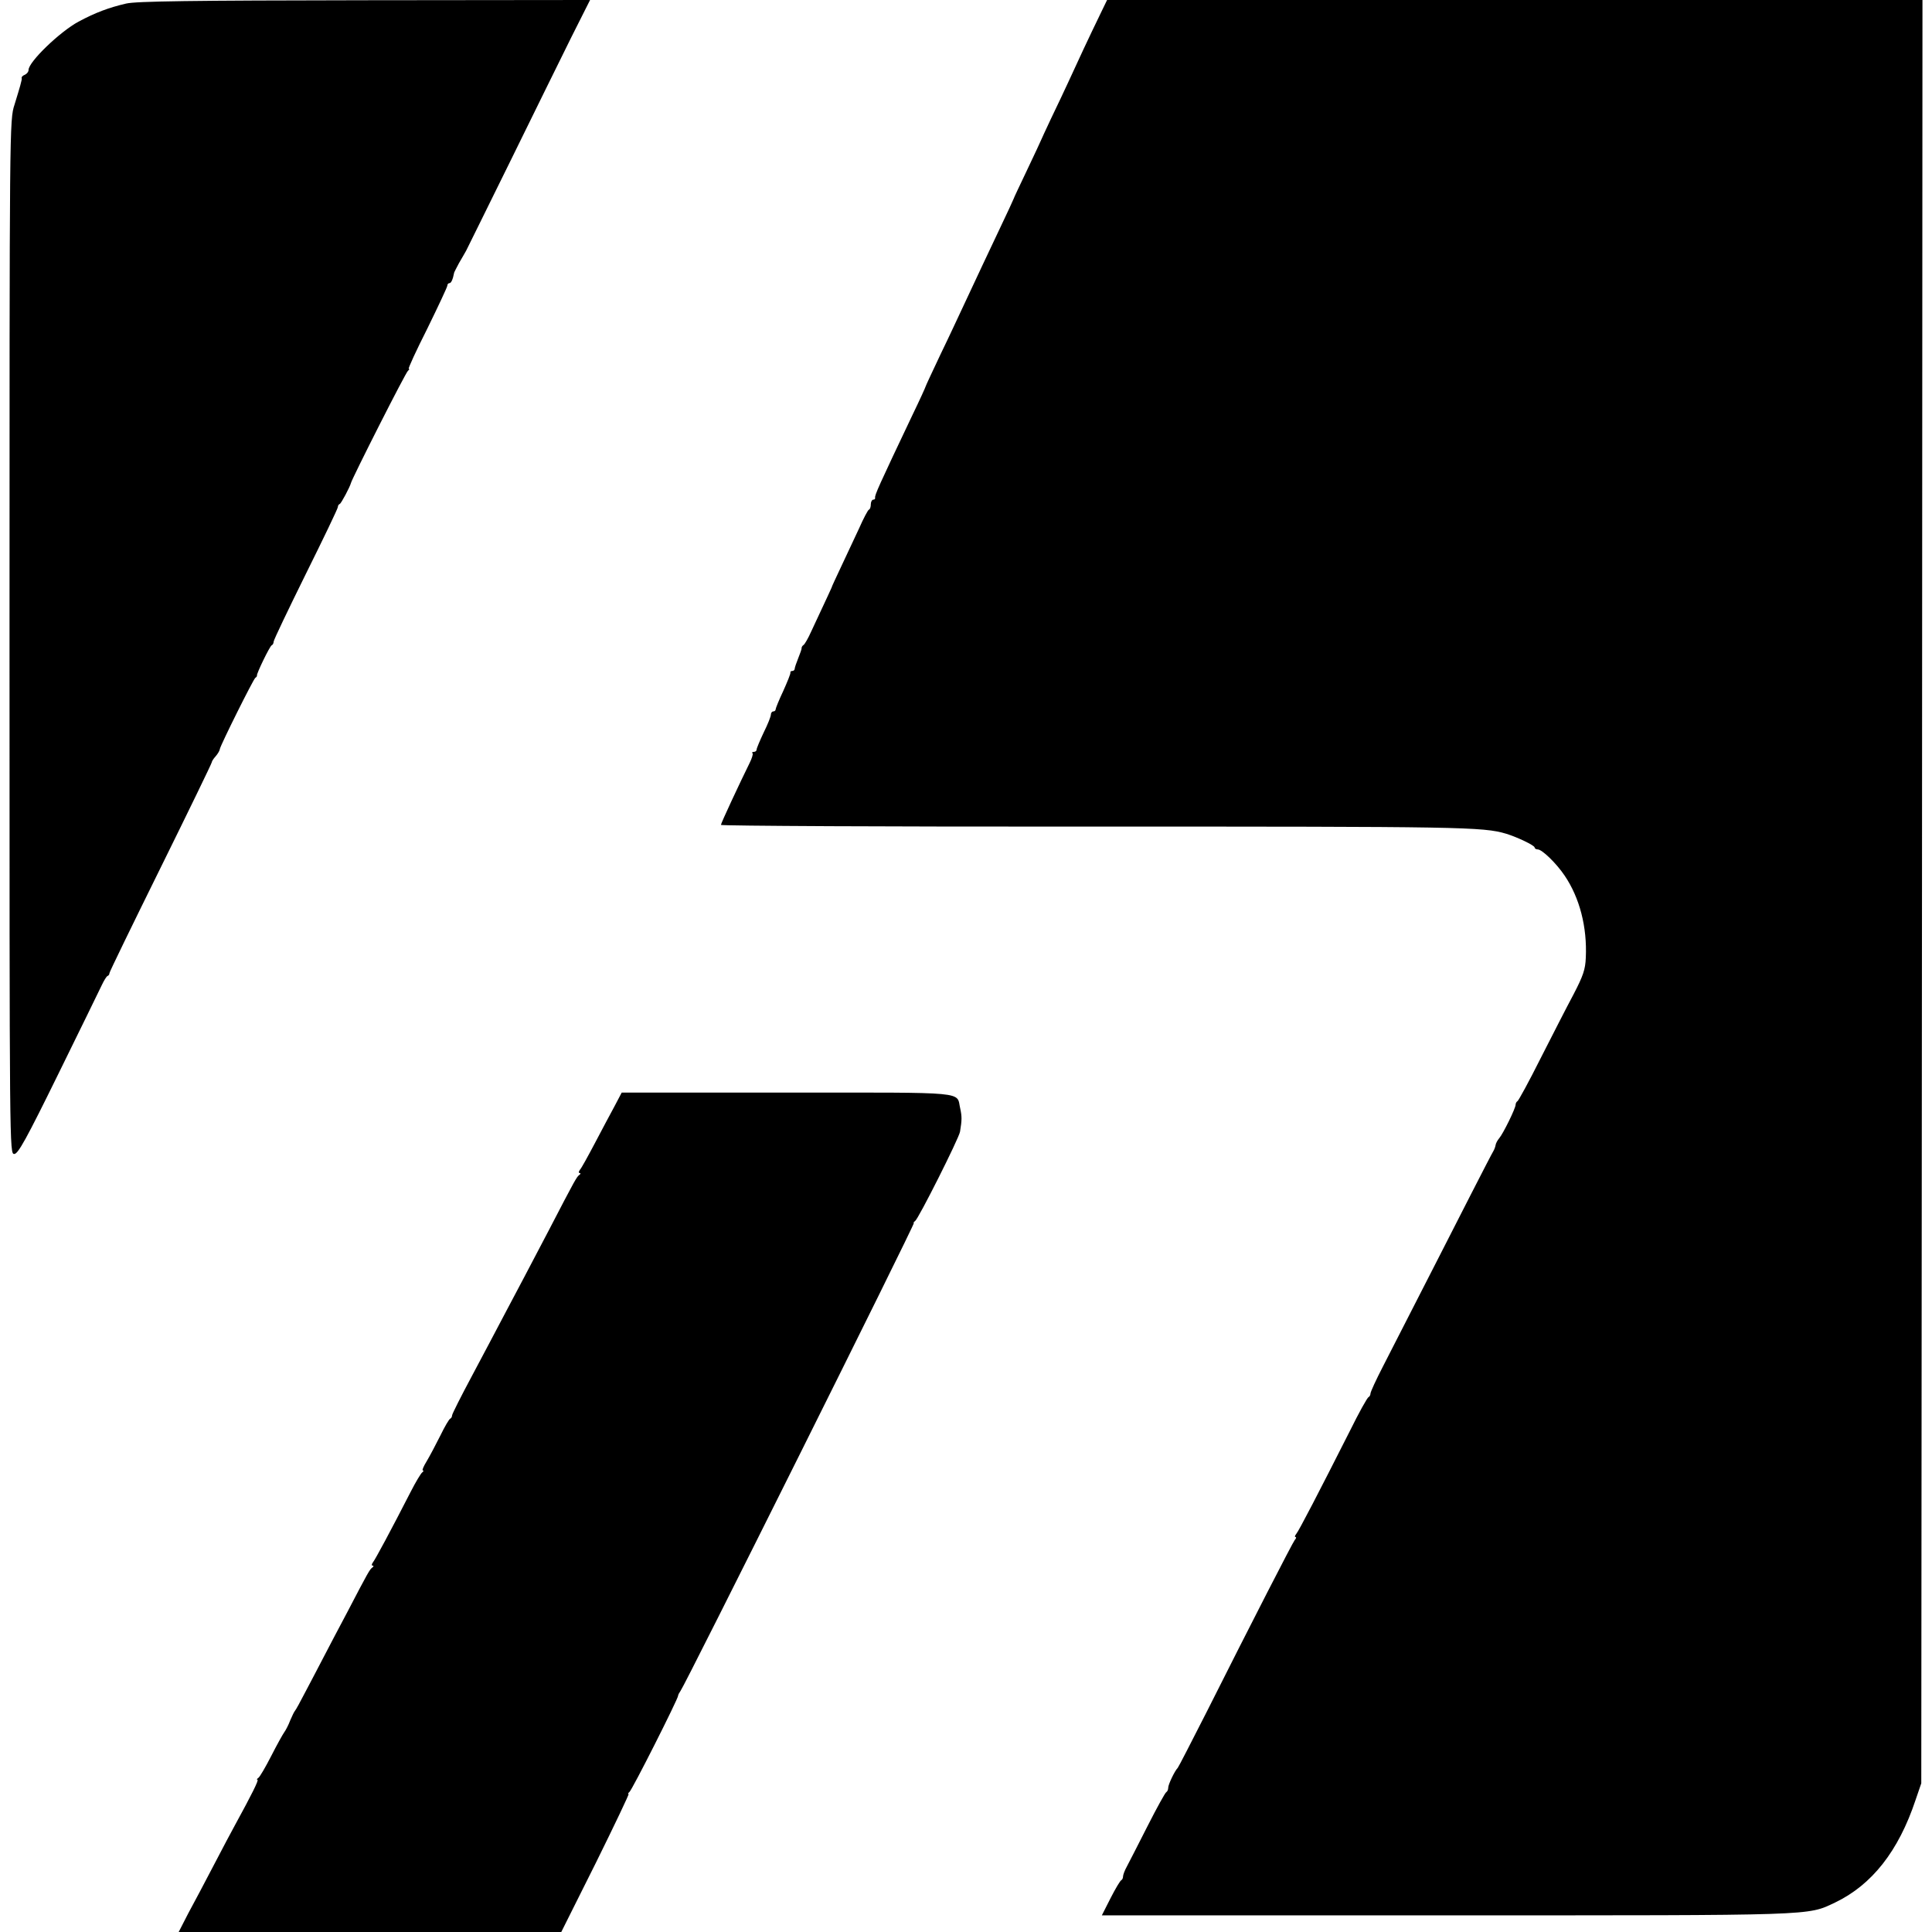
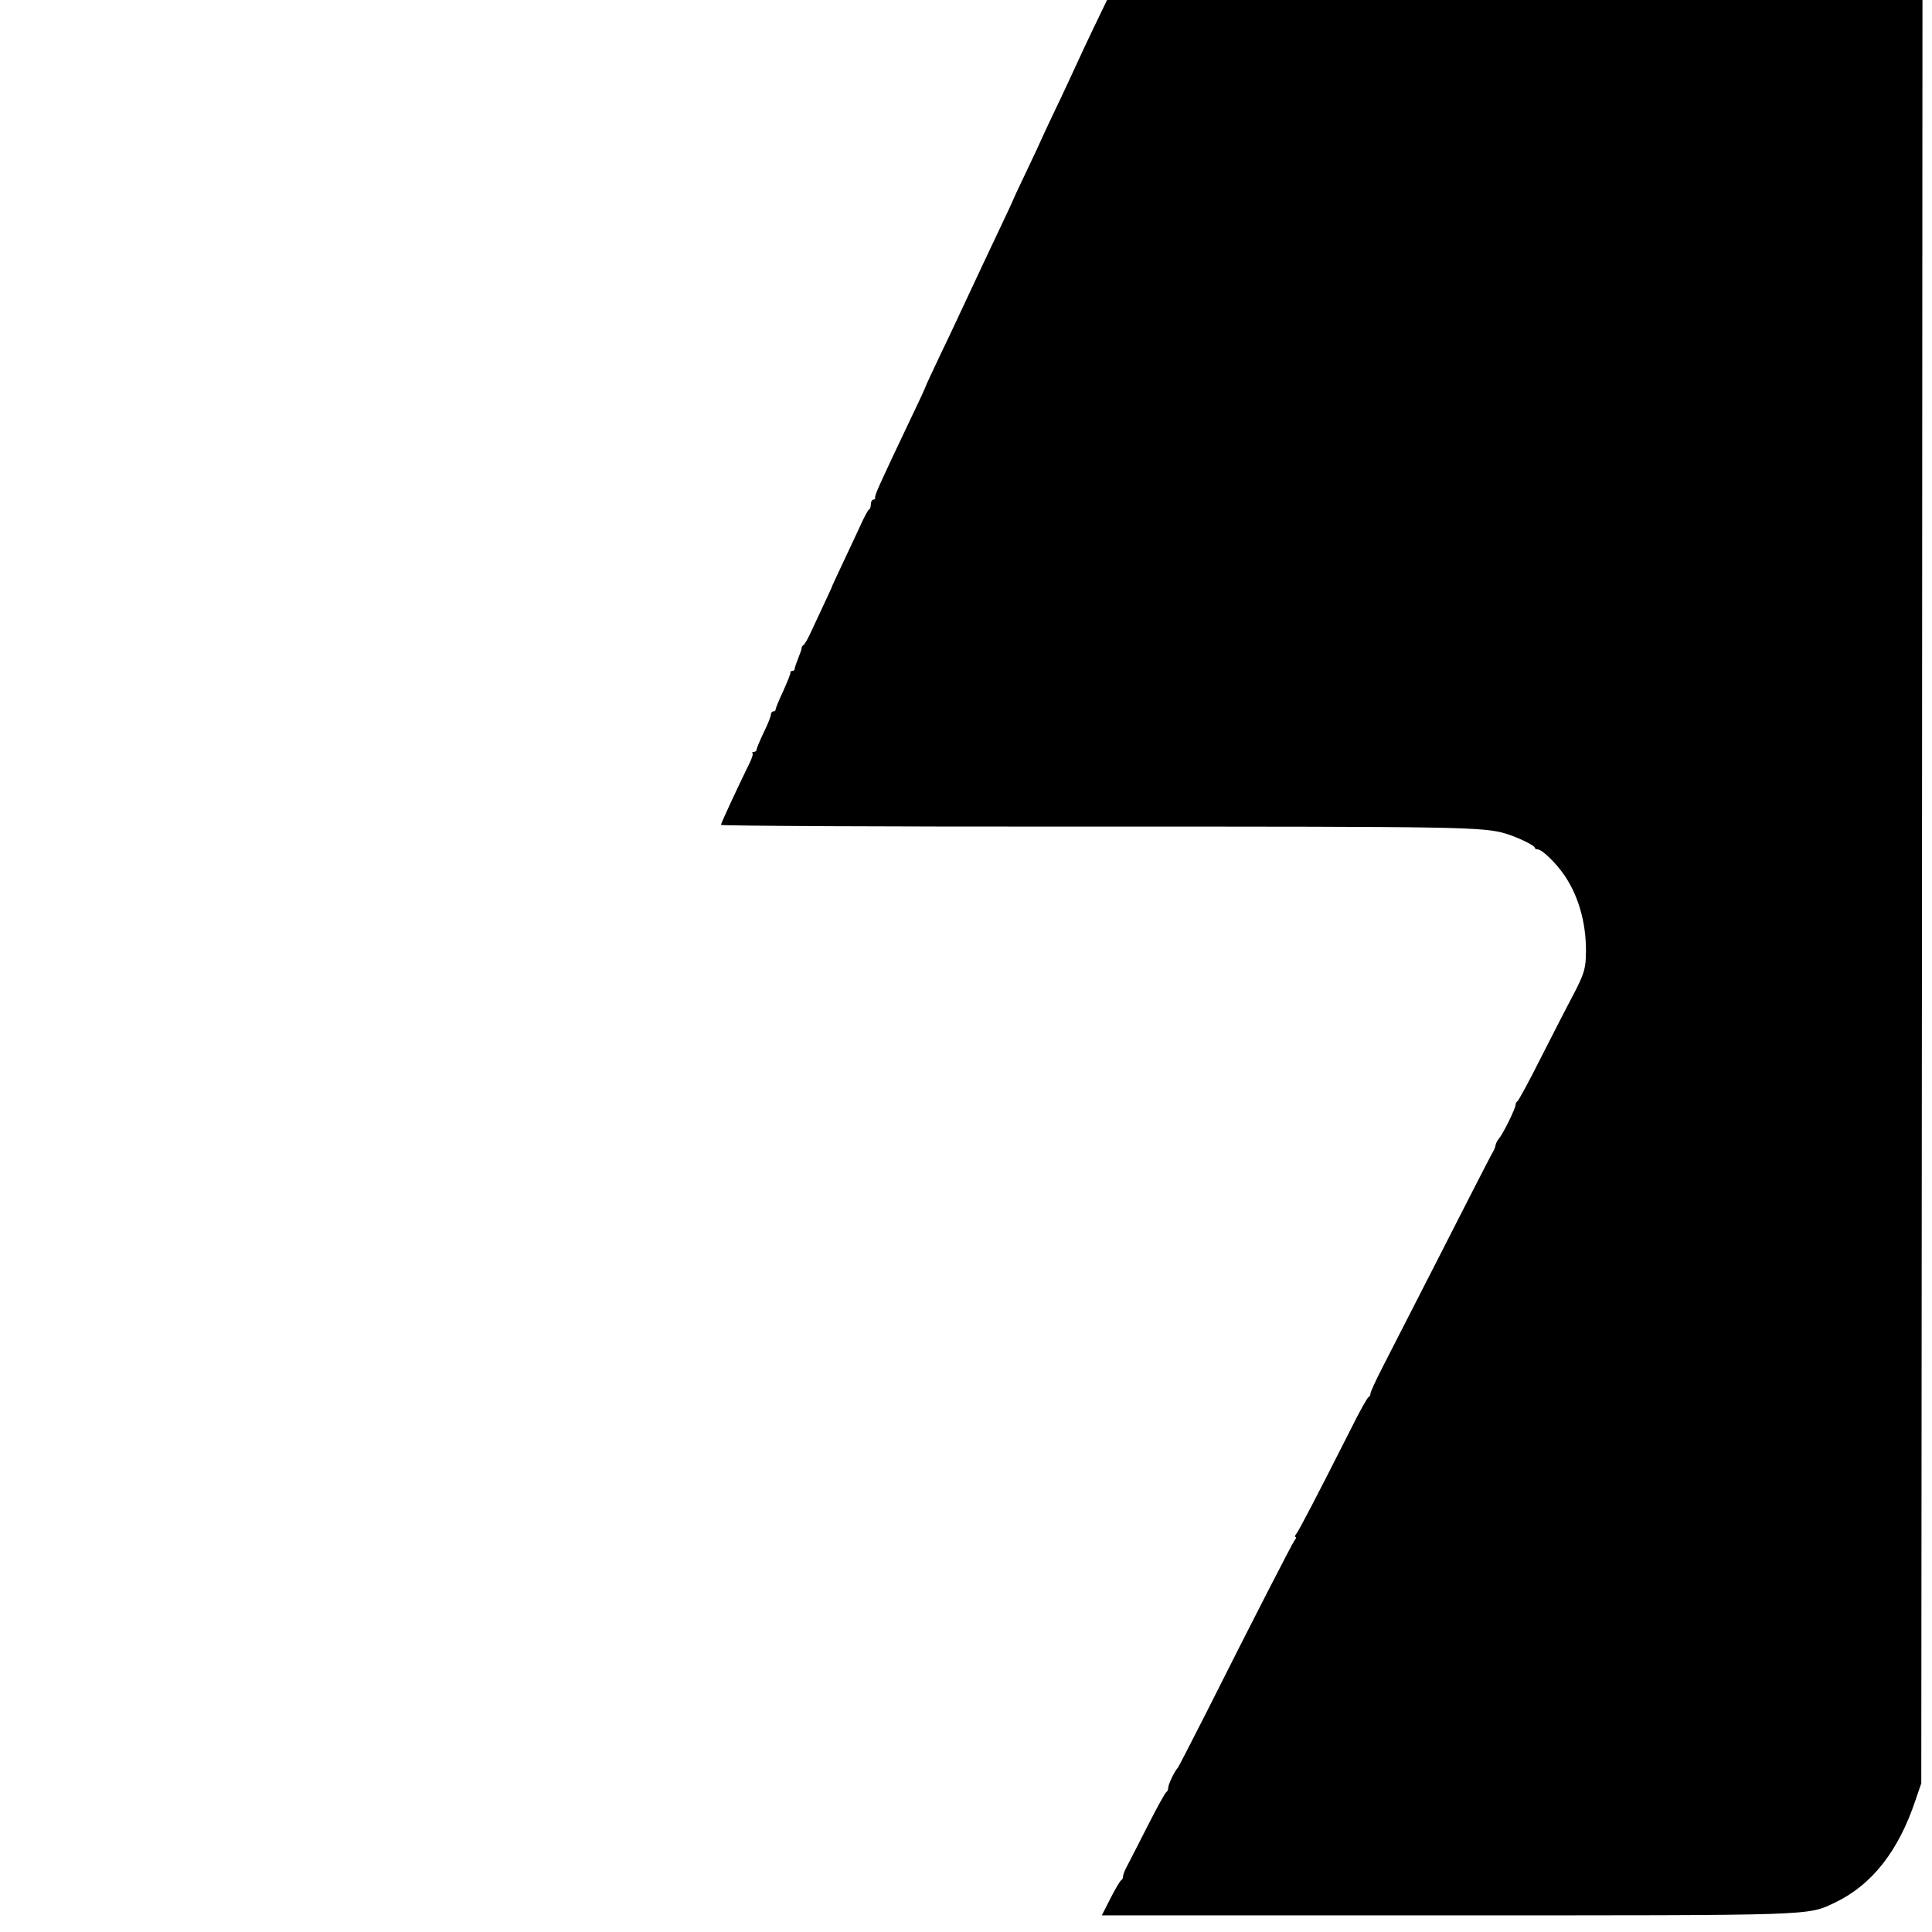
<svg xmlns="http://www.w3.org/2000/svg" version="1.0" width="812pt" height="812pt" viewBox="0 0 812 812" preserveAspectRatio="xMidYMid meet">
  <g transform="translate(0,812) scale(0.1,-0.1)" fill="#000000" stroke="none">
-     <path d="M530 8105 c-73 -17 -129 -38 -200 -76 -78 -42 -210 -169 -210 -203 0 -8 -7 -16 -15 -20 -8 -3 -15 -9 -14 -13 1 -4 0 -10 -1 -13 -1 -3 -3 -12 -5 -20 -2 -8 -13 -44 -24 -80 -21 -64 -21 -79 -21 -2237 0 -2168 0 -2173 20 -2173 16 0 50 61 186 338 91 185 173 353 182 372 9 19 20 37 24 38 5 2 8 7 8 12 0 5 97 204 215 443 118 239 215 439 215 443 0 4 7 15 16 25 8 9 17 23 18 31 4 19 140 292 149 299 5 3 8 8 7 10 -3 6 54 124 62 127 5 2 8 9 8 15 0 7 61 134 135 284 74 149 135 276 135 282 0 5 3 11 8 13 6 2 43 72 47 88 5 20 231 467 240 472 5 4 7 8 3 8 -4 0 31 76 78 169 46 94 84 175 84 180 0 6 4 11 9 11 7 0 14 14 20 45 1 3 10 20 20 39 11 18 24 42 30 52 5 11 90 181 187 379 97 198 212 431 255 518 l79 157 -947 -1 c-727 -1 -961 -4 -1003 -14z" />
    <path d="M4623 8058 c-40 -82 -99 -208 -133 -283 -15 -33 -47 -100 -71 -150 -23 -49 -43 -92 -44 -95 -1 -3 -27 -59 -58 -124 -31 -65 -57 -120 -57 -122 0 -1 -27 -60 -61 -131 -57 -121 -75 -158 -150 -319 -17 -36 -59 -127 -95 -201 -35 -74 -64 -136 -64 -138 0 -2 -24 -55 -54 -117 -144 -303 -160 -339 -158 -350 1 -5 -2 -8 -8 -8 -5 0 -10 -9 -10 -19 0 -11 -3 -21 -8 -23 -4 -1 -23 -37 -41 -78 -19 -41 -53 -113 -75 -160 -22 -47 -41 -87 -41 -90 -2 -5 -13 -29 -86 -185 -12 -27 -27 -53 -32 -56 -5 -3 -8 -9 -8 -13 1 -3 -6 -22 -14 -42 -8 -20 -15 -40 -15 -45 0 -5 -5 -9 -10 -9 -6 0 -9 -3 -8 -7 1 -5 -13 -39 -30 -77 -18 -38 -32 -73 -32 -77 0 -5 -4 -9 -10 -9 -5 0 -10 -6 -10 -13 0 -8 -13 -41 -30 -75 -16 -34 -30 -67 -30 -72 0 -6 -5 -10 -12 -10 -6 0 -9 -3 -5 -6 3 -3 -3 -22 -13 -42 -40 -81 -120 -252 -120 -259 0 -4 706 -8 1570 -7 1543 0 1633 -1 1730 -30 46 -14 120 -49 120 -58 0 -4 6 -8 13 -8 18 0 78 -58 113 -110 63 -93 95 -216 89 -345 -2 -50 -11 -76 -52 -155 -28 -52 -90 -174 -139 -270 -48 -96 -92 -176 -96 -178 -4 -2 -8 -9 -8 -15 0 -15 -52 -121 -69 -141 -7 -8 -14 -21 -15 -28 -1 -7 -5 -18 -9 -25 -4 -6 -47 -89 -96 -185 -77 -152 -154 -301 -367 -718 -30 -58 -54 -110 -54 -117 0 -6 -4 -13 -8 -15 -5 -1 -41 -66 -79 -143 -132 -261 -214 -419 -225 -432 -6 -7 -7 -13 -3 -13 4 0 3 -6 -3 -12 -10 -13 -177 -338 -373 -728 -63 -124 -116 -227 -119 -230 -13 -13 -40 -70 -40 -83 0 -9 -4 -17 -8 -19 -4 -1 -40 -66 -79 -143 -39 -77 -78 -153 -87 -170 -9 -16 -16 -35 -16 -42 0 -6 -3 -13 -7 -15 -5 -2 -25 -36 -45 -75 l-37 -73 1447 0 c1568 0 1516 -2 1635 54 154 74 266 215 338 431 l24 70 3 3748 2 3747 -1713 0 -1714 0 -30 -62z" />
-     <path d="M2583 3471 c-17 -31 -54 -101 -83 -156 -29 -55 -57 -106 -63 -112 -5 -7 -6 -13 -1 -13 5 0 5 -4 -1 -8 -11 -8 -16 -16 -128 -232 -42 -80 -89 -170 -105 -200 -16 -30 -53 -100 -82 -155 -29 -55 -90 -171 -136 -257 -46 -86 -84 -161 -84 -167 0 -5 -3 -11 -7 -13 -5 -1 -24 -34 -43 -73 -19 -38 -45 -87 -57 -107 -13 -21 -20 -38 -16 -38 5 0 3 -4 -2 -8 -6 -4 -28 -41 -49 -82 -81 -158 -149 -285 -159 -297 -5 -7 -6 -13 -1 -13 5 0 5 -4 -1 -8 -11 -8 -17 -18 -105 -187 -35 -66 -80 -151 -100 -190 -20 -38 -54 -104 -76 -145 -21 -41 -41 -77 -44 -80 -3 -3 -12 -21 -20 -40 -7 -19 -19 -42 -25 -50 -6 -8 -31 -53 -55 -100 -24 -47 -48 -88 -54 -92 -6 -4 -8 -8 -4 -8 7 0 -24 -62 -94 -190 -14 -25 -54 -101 -90 -170 -36 -69 -84 -160 -107 -202 l-40 -78 804 0 804 0 145 290 c79 160 141 290 138 290 -4 0 -2 4 3 8 11 7 205 392 205 405 0 4 5 13 10 20 17 20 988 1967 981 1967 -3 0 -1 4 5 8 14 9 185 349 189 376 8 49 8 63 1 96 -18 74 49 68 -726 68 l-697 0 -30 -57z" />
  </g>
</svg>